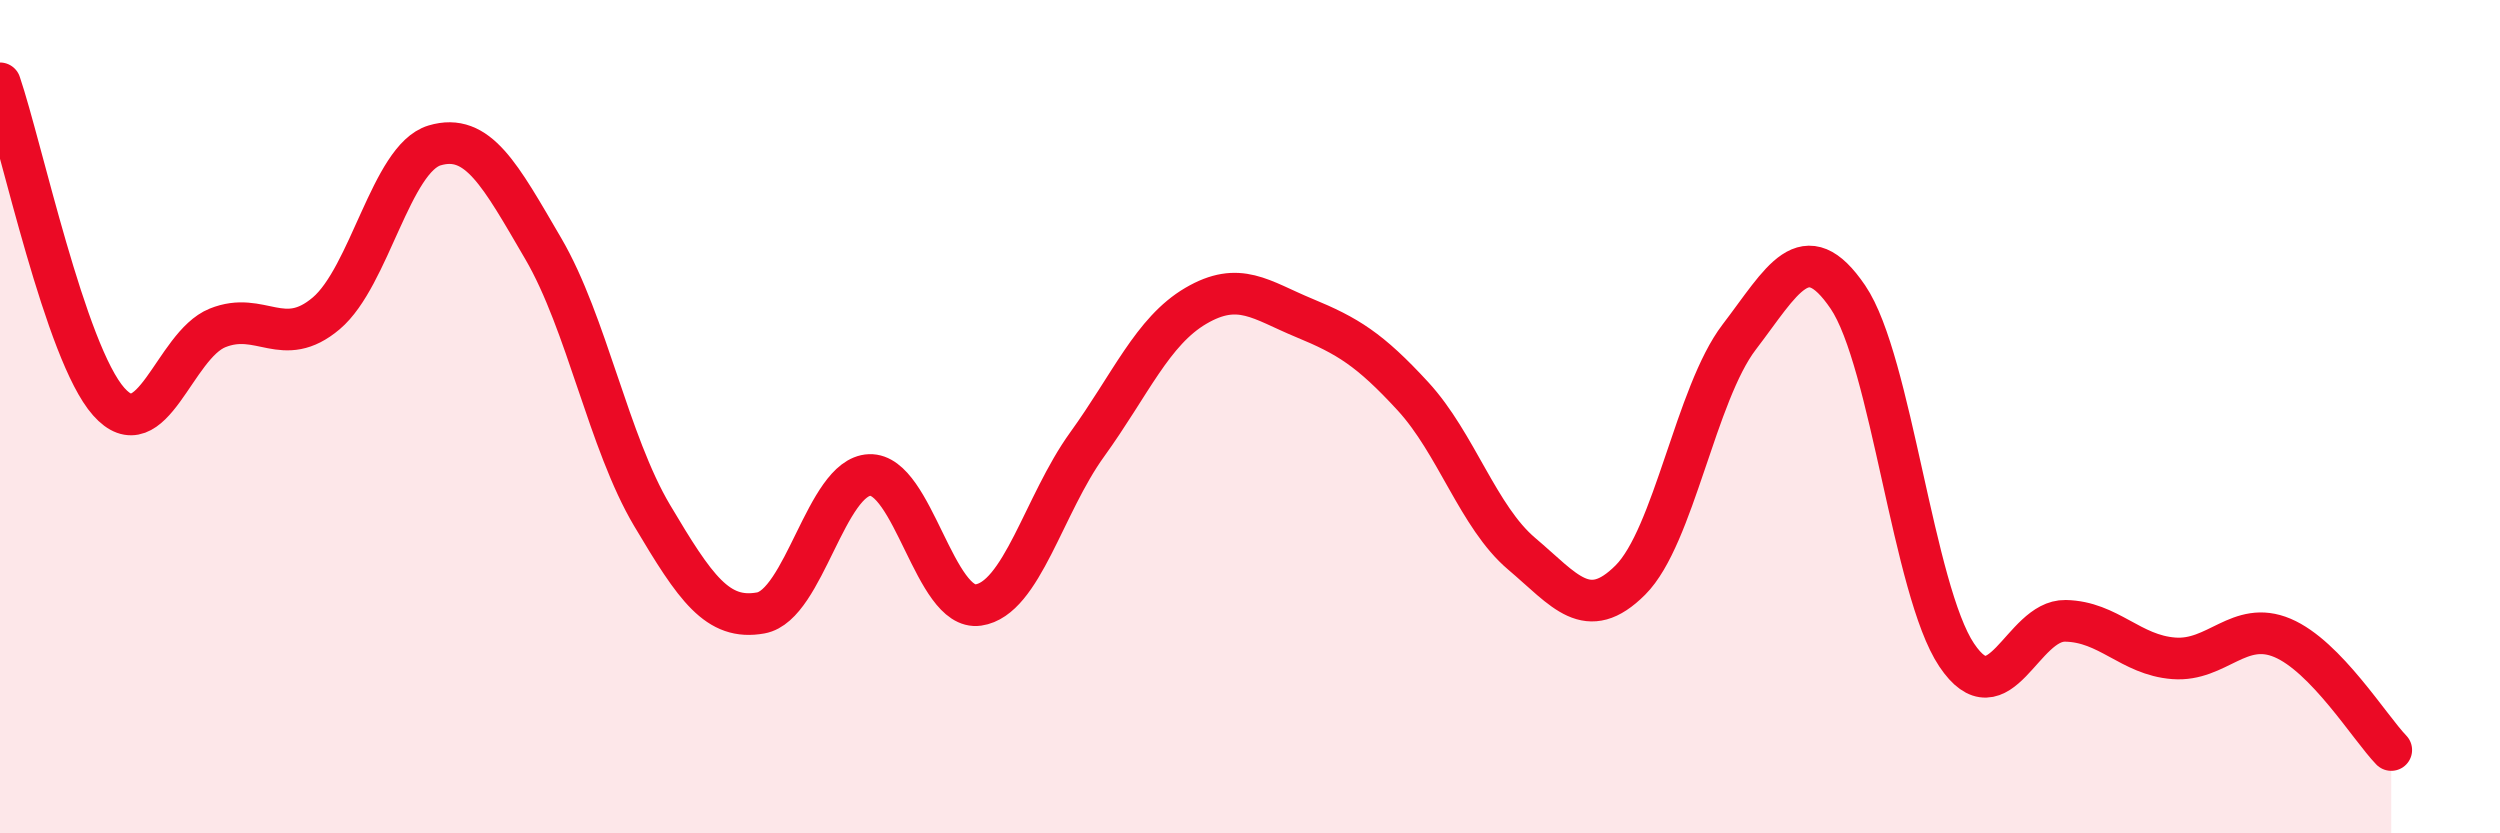
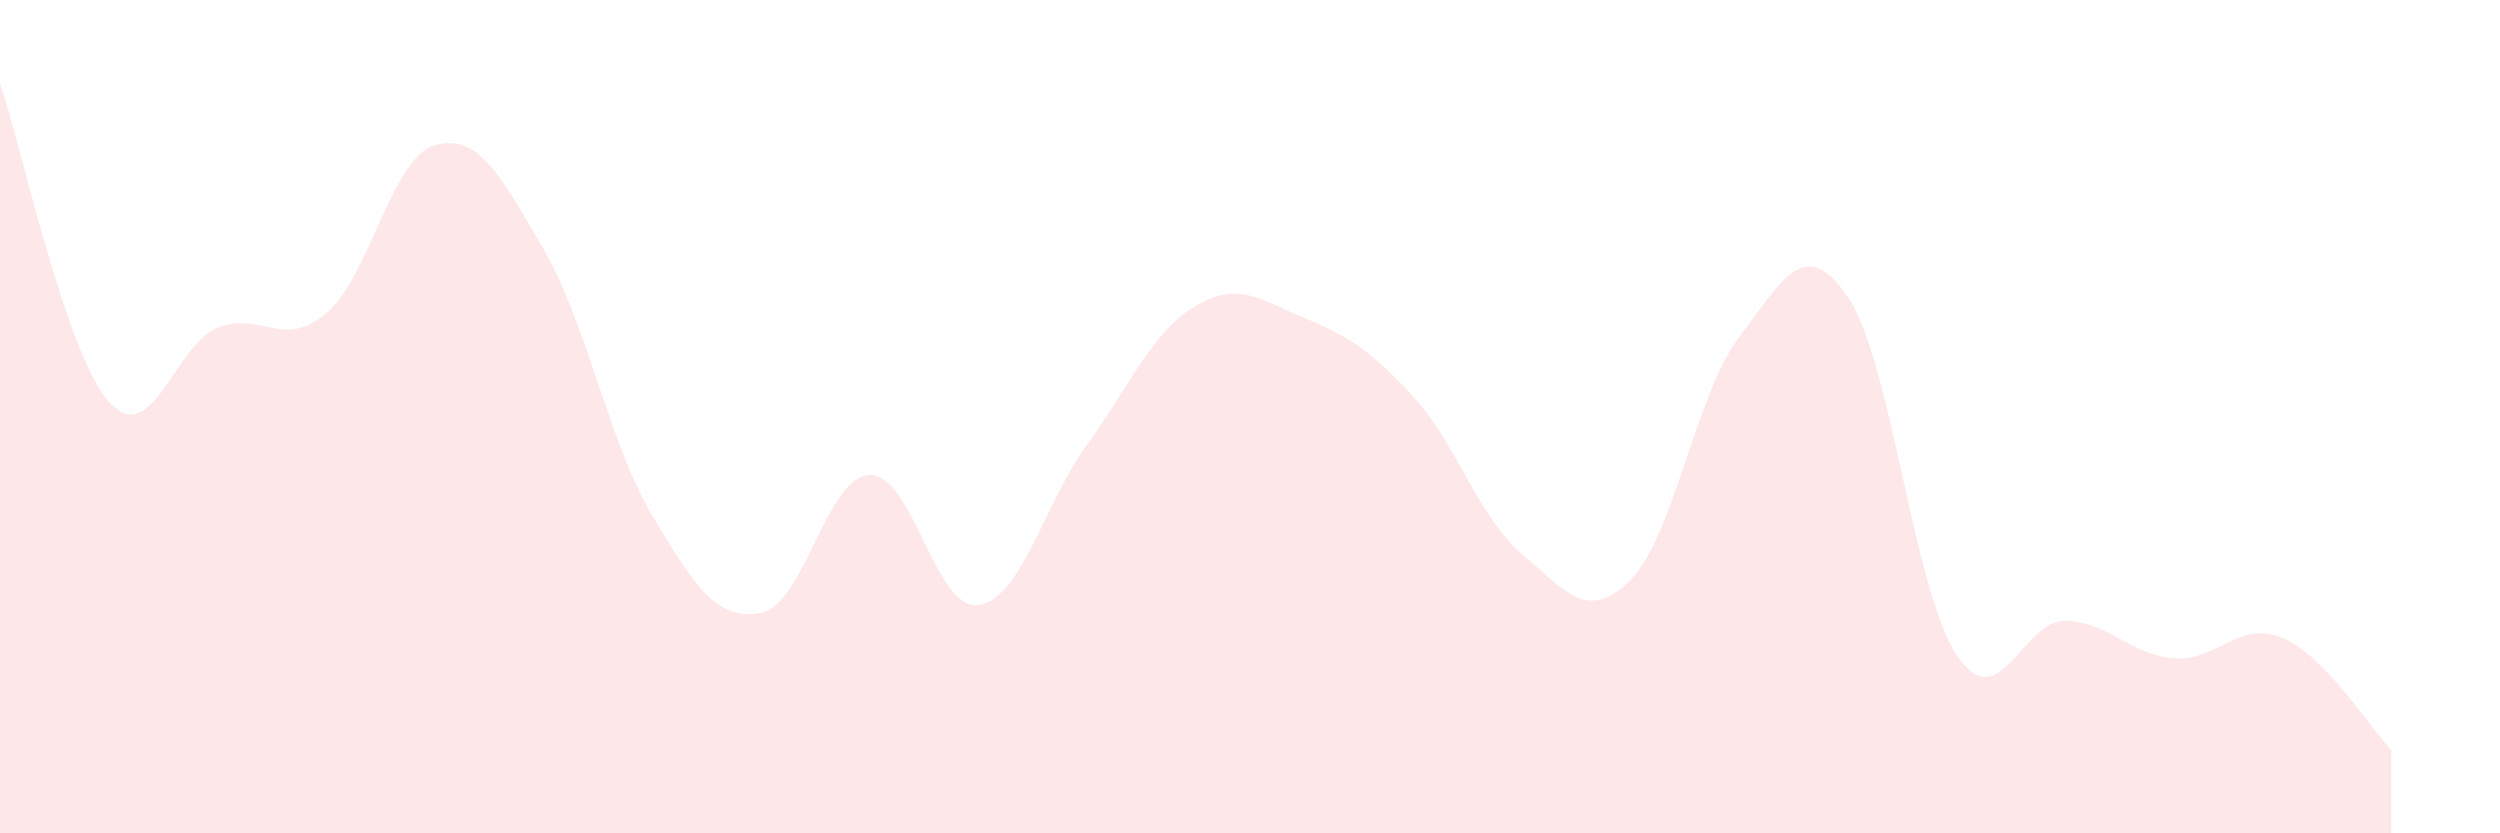
<svg xmlns="http://www.w3.org/2000/svg" width="60" height="20" viewBox="0 0 60 20">
  <path d="M 0,2 C 0.52,3.53 1.57,8.47 2.61,9.64 C 3.65,10.81 4.18,8.29 5.22,7.87 C 6.26,7.45 6.79,8.4 7.83,7.52 C 8.87,6.64 9.39,3.8 10.43,3.49 C 11.47,3.18 12,4.19 13.04,5.97 C 14.08,7.75 14.61,10.62 15.65,12.37 C 16.69,14.12 17.22,14.9 18.26,14.71 C 19.3,14.52 19.83,11.44 20.87,11.4 C 21.91,11.36 22.44,14.67 23.48,14.52 C 24.52,14.37 25.05,12.11 26.09,10.67 C 27.13,9.23 27.66,7.95 28.7,7.34 C 29.74,6.73 30.26,7.2 31.3,7.63 C 32.34,8.06 32.87,8.38 33.91,9.51 C 34.95,10.64 35.48,12.41 36.52,13.29 C 37.56,14.17 38.09,14.96 39.13,13.92 C 40.17,12.88 40.7,9.45 41.74,8.09 C 42.78,6.73 43.31,5.6 44.35,7.13 C 45.39,8.66 45.92,14.17 46.96,15.72 C 48,17.27 48.53,14.88 49.57,14.9 C 50.61,14.92 51.13,15.72 52.17,15.8 C 53.21,15.88 53.74,14.87 54.78,15.31 C 55.82,15.75 56.87,17.46 57.39,18L57.39 20L0 20Z" fill="#EB0A25" opacity="0.1" stroke-linecap="round" stroke-linejoin="round" />
-   <path d="M 0,2 C 0.52,3.53 1.57,8.47 2.61,9.64 C 3.65,10.81 4.18,8.29 5.22,7.87 C 6.26,7.45 6.79,8.4 7.83,7.52 C 8.87,6.64 9.39,3.8 10.43,3.49 C 11.47,3.18 12,4.19 13.04,5.97 C 14.08,7.75 14.61,10.62 15.65,12.37 C 16.69,14.12 17.22,14.9 18.26,14.71 C 19.3,14.52 19.83,11.44 20.87,11.4 C 21.91,11.36 22.44,14.67 23.48,14.52 C 24.52,14.37 25.05,12.11 26.09,10.67 C 27.13,9.23 27.66,7.95 28.7,7.34 C 29.74,6.73 30.26,7.2 31.3,7.63 C 32.34,8.06 32.87,8.38 33.91,9.51 C 34.95,10.64 35.48,12.41 36.52,13.29 C 37.56,14.17 38.09,14.96 39.13,13.92 C 40.17,12.88 40.7,9.45 41.74,8.09 C 42.78,6.73 43.31,5.6 44.35,7.13 C 45.39,8.66 45.92,14.17 46.96,15.72 C 48,17.27 48.53,14.88 49.57,14.9 C 50.61,14.92 51.13,15.72 52.17,15.8 C 53.21,15.88 53.74,14.87 54.78,15.31 C 55.82,15.75 56.87,17.46 57.39,18" stroke="#EB0A25" stroke-width="1" fill="none" stroke-linecap="round" stroke-linejoin="round" />
</svg>